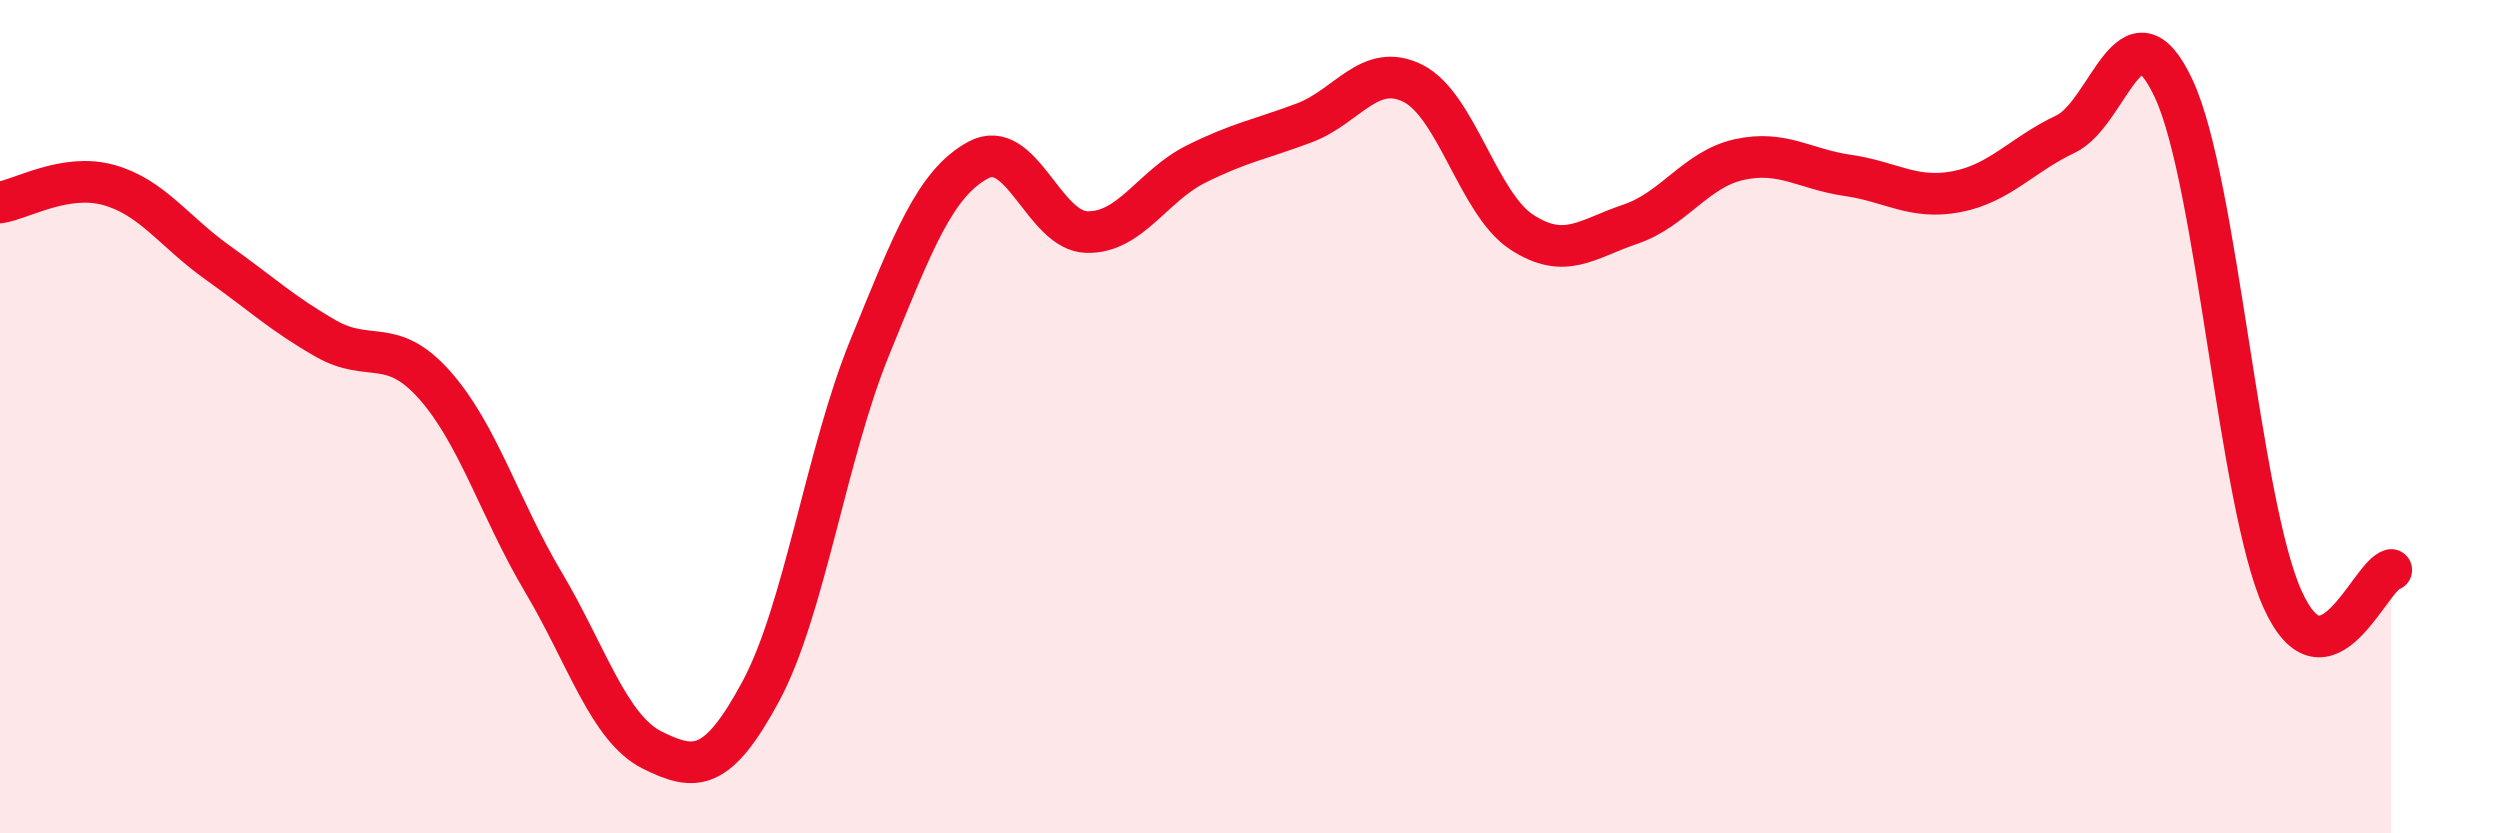
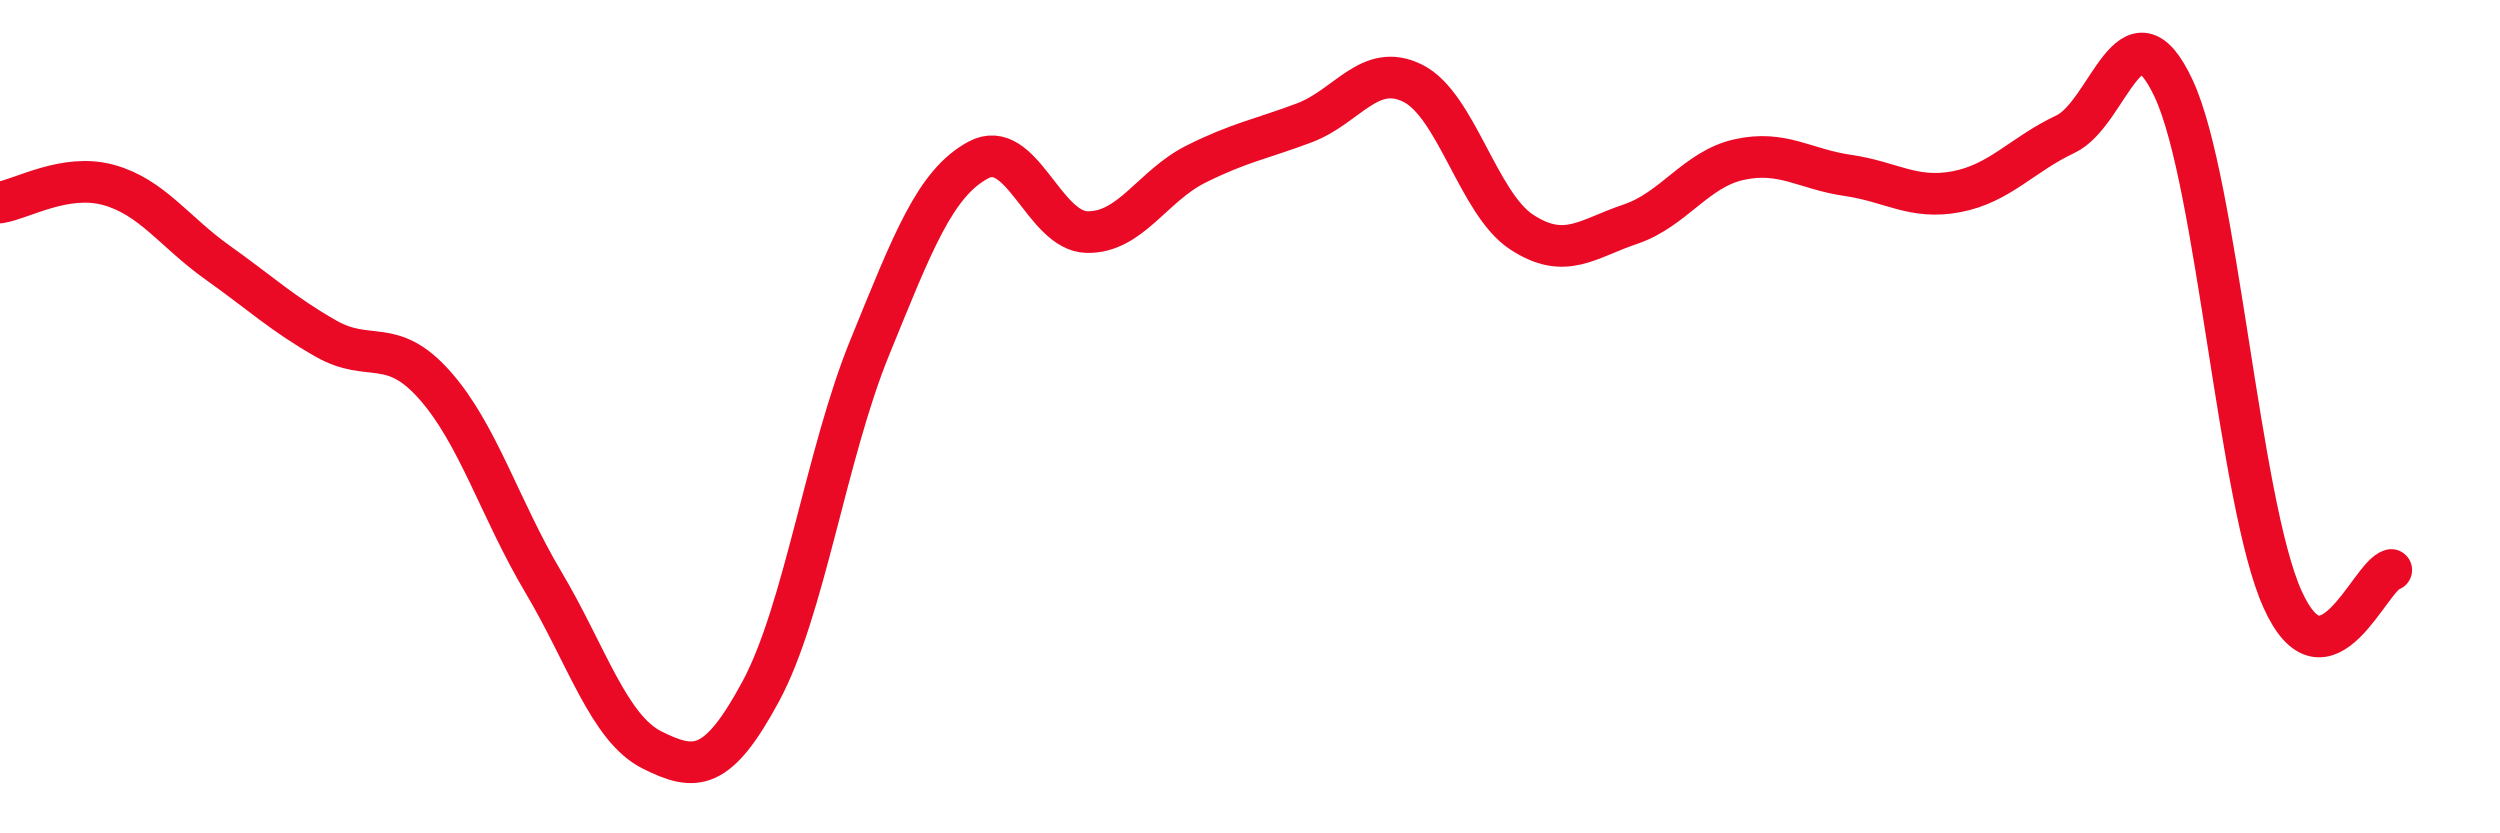
<svg xmlns="http://www.w3.org/2000/svg" width="60" height="20" viewBox="0 0 60 20">
-   <path d="M 0,4.86 C 0.52,4.78 1.57,4.15 2.61,4.44 C 3.65,4.73 4.18,5.56 5.22,6.3 C 6.26,7.04 6.79,7.54 7.83,8.13 C 8.87,8.72 9.39,8.07 10.43,9.24 C 11.47,10.41 12,12.22 13.04,13.97 C 14.08,15.72 14.61,17.48 15.65,18 C 16.69,18.52 17.22,18.52 18.26,16.59 C 19.3,14.66 19.83,10.9 20.87,8.35 C 21.91,5.8 22.44,4.4 23.48,3.84 C 24.52,3.28 25.05,5.55 26.09,5.57 C 27.13,5.59 27.66,4.46 28.7,3.94 C 29.74,3.42 30.26,3.34 31.3,2.95 C 32.34,2.56 32.87,1.48 33.91,2 C 34.95,2.52 35.48,4.89 36.52,5.57 C 37.56,6.25 38.09,5.73 39.13,5.38 C 40.17,5.03 40.7,4.06 41.74,3.83 C 42.78,3.6 43.31,4.06 44.35,4.21 C 45.39,4.36 45.92,4.8 46.96,4.6 C 48,4.4 48.53,3.71 49.57,3.22 C 50.61,2.73 51.13,-0.1 52.17,2.13 C 53.21,4.36 53.74,12.07 54.78,14.38 C 55.82,16.69 56.87,13.82 57.39,13.68L57.39 20L0 20Z" fill="#EB0A25" opacity="0.1" stroke-linecap="round" stroke-linejoin="round" />
  <path d="M 0,4.86 C 0.52,4.78 1.57,4.15 2.61,4.44 C 3.65,4.73 4.18,5.56 5.22,6.3 C 6.26,7.04 6.79,7.54 7.83,8.13 C 8.87,8.72 9.39,8.07 10.43,9.24 C 11.47,10.41 12,12.22 13.04,13.97 C 14.08,15.72 14.61,17.48 15.65,18 C 16.69,18.52 17.22,18.52 18.26,16.59 C 19.3,14.66 19.83,10.9 20.87,8.35 C 21.91,5.8 22.44,4.4 23.48,3.84 C 24.52,3.28 25.05,5.55 26.09,5.57 C 27.13,5.59 27.66,4.46 28.7,3.94 C 29.74,3.42 30.26,3.34 31.3,2.95 C 32.34,2.56 32.87,1.48 33.91,2 C 34.95,2.52 35.48,4.89 36.52,5.57 C 37.56,6.25 38.09,5.73 39.13,5.38 C 40.17,5.03 40.7,4.06 41.74,3.83 C 42.78,3.6 43.31,4.06 44.35,4.21 C 45.39,4.36 45.92,4.8 46.96,4.6 C 48,4.4 48.53,3.71 49.57,3.22 C 50.61,2.73 51.13,-0.1 52.17,2.13 C 53.21,4.36 53.74,12.07 54.78,14.38 C 55.82,16.69 56.87,13.82 57.39,13.68" stroke="#EB0A25" stroke-width="1" fill="none" stroke-linecap="round" stroke-linejoin="round" />
</svg>